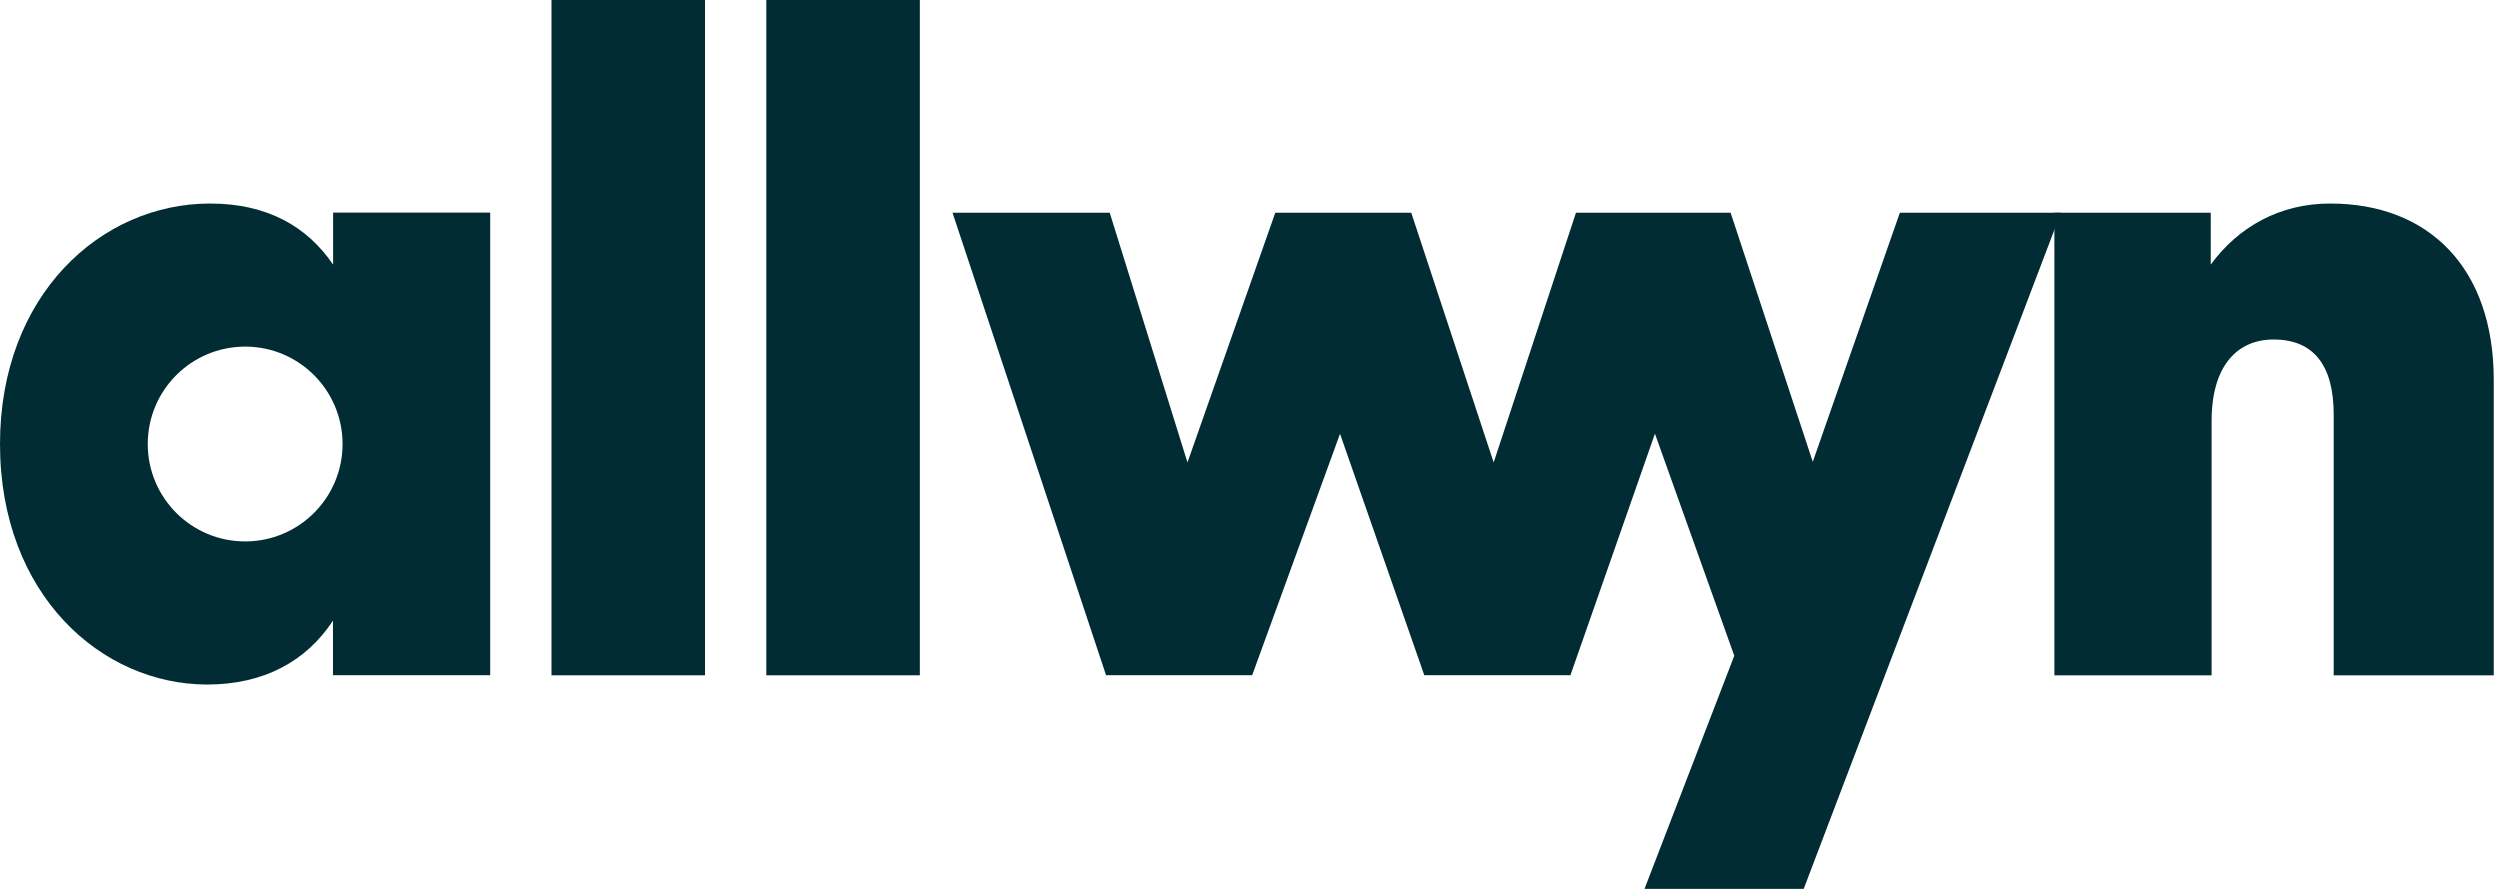
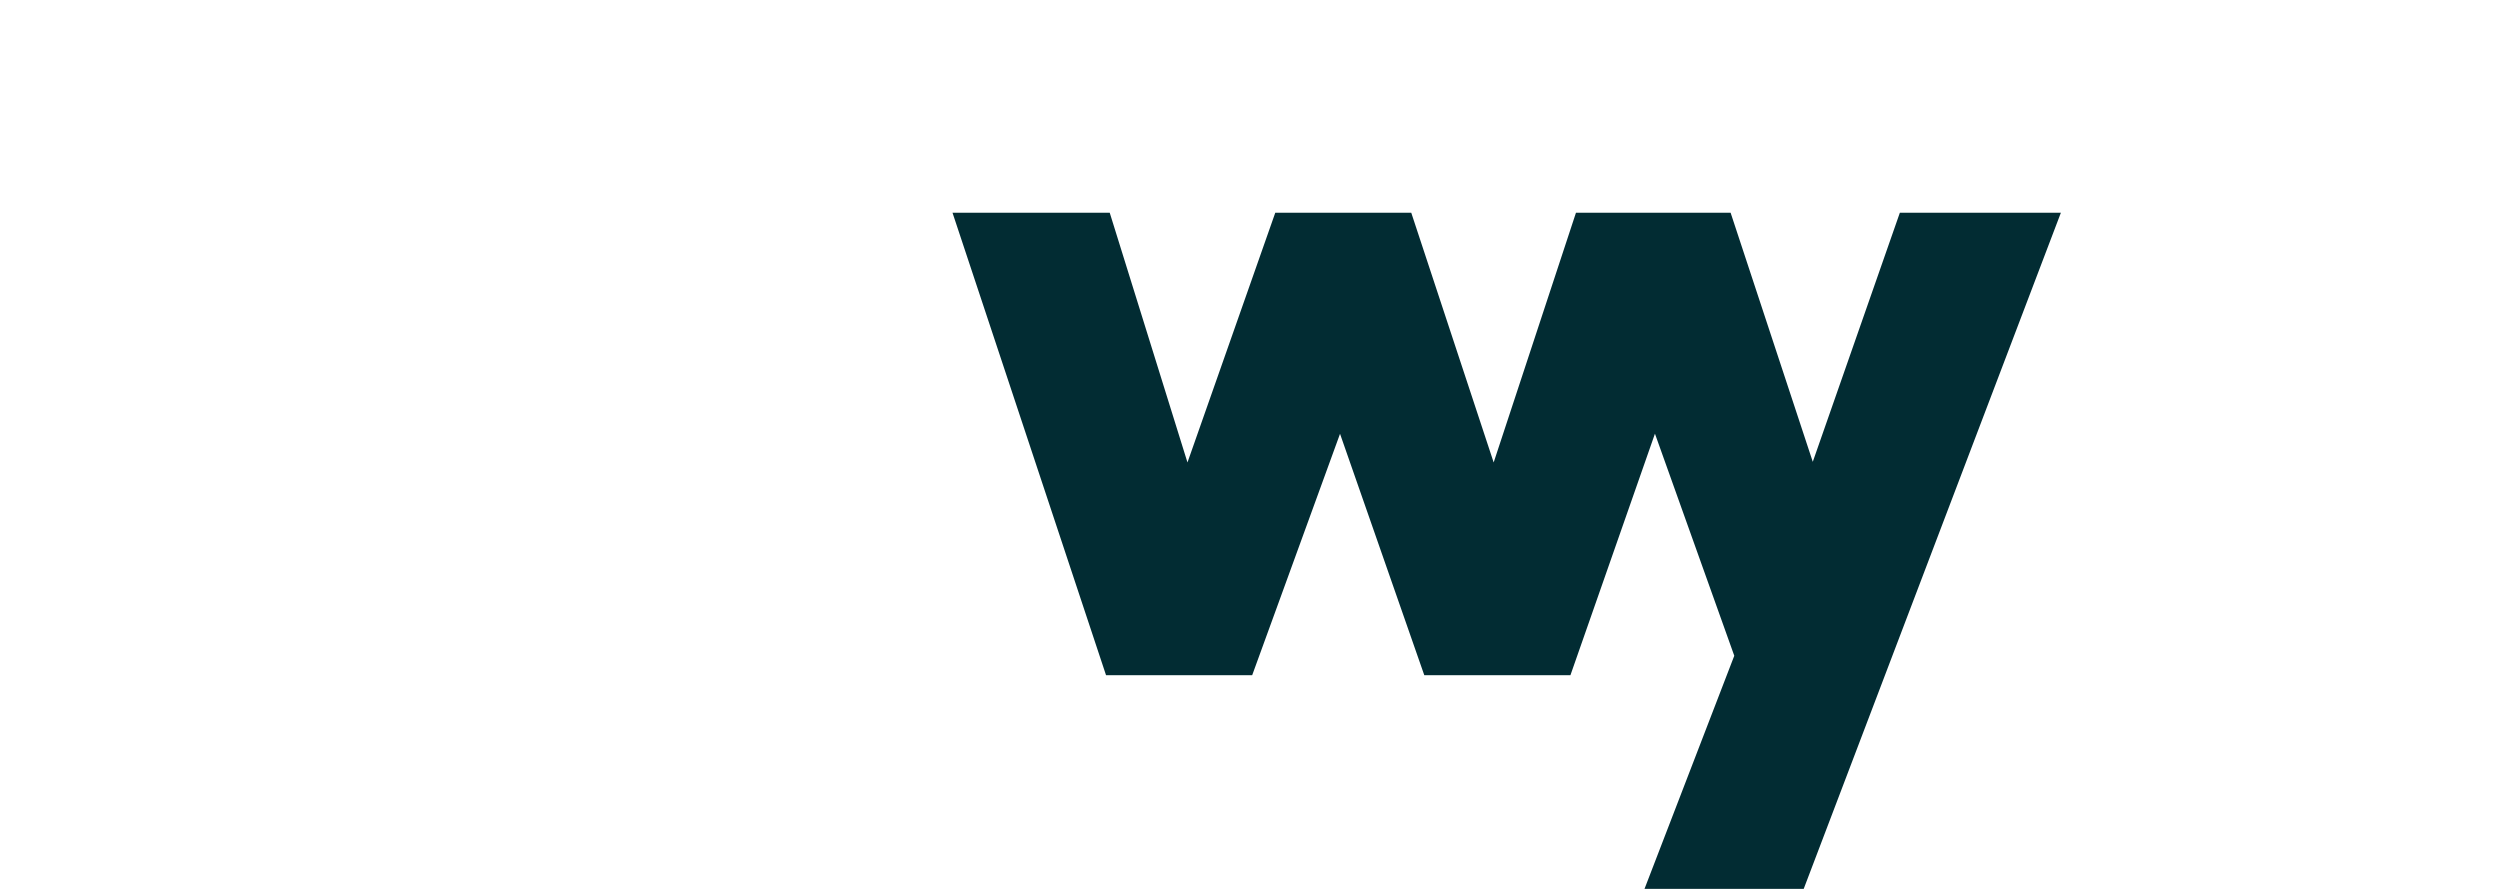
<svg xmlns="http://www.w3.org/2000/svg" width="90" height="32" viewBox="0 0 90 32" fill="none">
-   <path d="M8.826 19.491C6.889 19.491 5.319 17.922 5.319 15.985C5.319 14.048 6.889 12.478 8.826 12.478C10.762 12.478 12.332 14.048 12.332 15.985C12.332 17.922 10.762 19.491 8.826 19.491ZM11.992 9.525C11.059 8.158 9.626 7.327 7.561 7.327C3.63 7.327 0 10.626 0 15.985C0 21.415 3.661 24.643 7.459 24.643C9.489 24.643 11.023 23.811 11.987 22.343V24.306H17.647V7.654H11.992V9.525Z" fill="#022C33" />
-   <path d="M25.381 0H19.854V24.311H25.381V0Z" fill="#022C33" />
-   <path d="M33.114 0H27.587V24.311H33.114V0Z" fill="#022C33" />
-   <path d="M83.885 7.327C82.085 7.327 80.586 8.158 79.587 9.525V7.659H73.958V24.311H79.618V15.154C79.618 13.155 80.551 12.222 81.851 12.222C83.314 12.222 84.013 13.186 84.013 14.919V24.311H89.775V13.686C89.779 9.657 87.449 7.327 83.885 7.327Z" fill="#022C33" />
  <path d="M68.395 7.658L65.26 16.625L62.302 7.658H56.735L53.772 16.648L50.805 7.658H45.91L42.749 16.648L39.95 7.658H34.29L36.943 15.648L39.817 24.306H45.079L48.241 15.617L51.274 24.306H56.536L59.578 15.613L62.434 23.607L59.202 32H64.933L74.192 7.658H68.395Z" fill="#022C33" />
</svg>